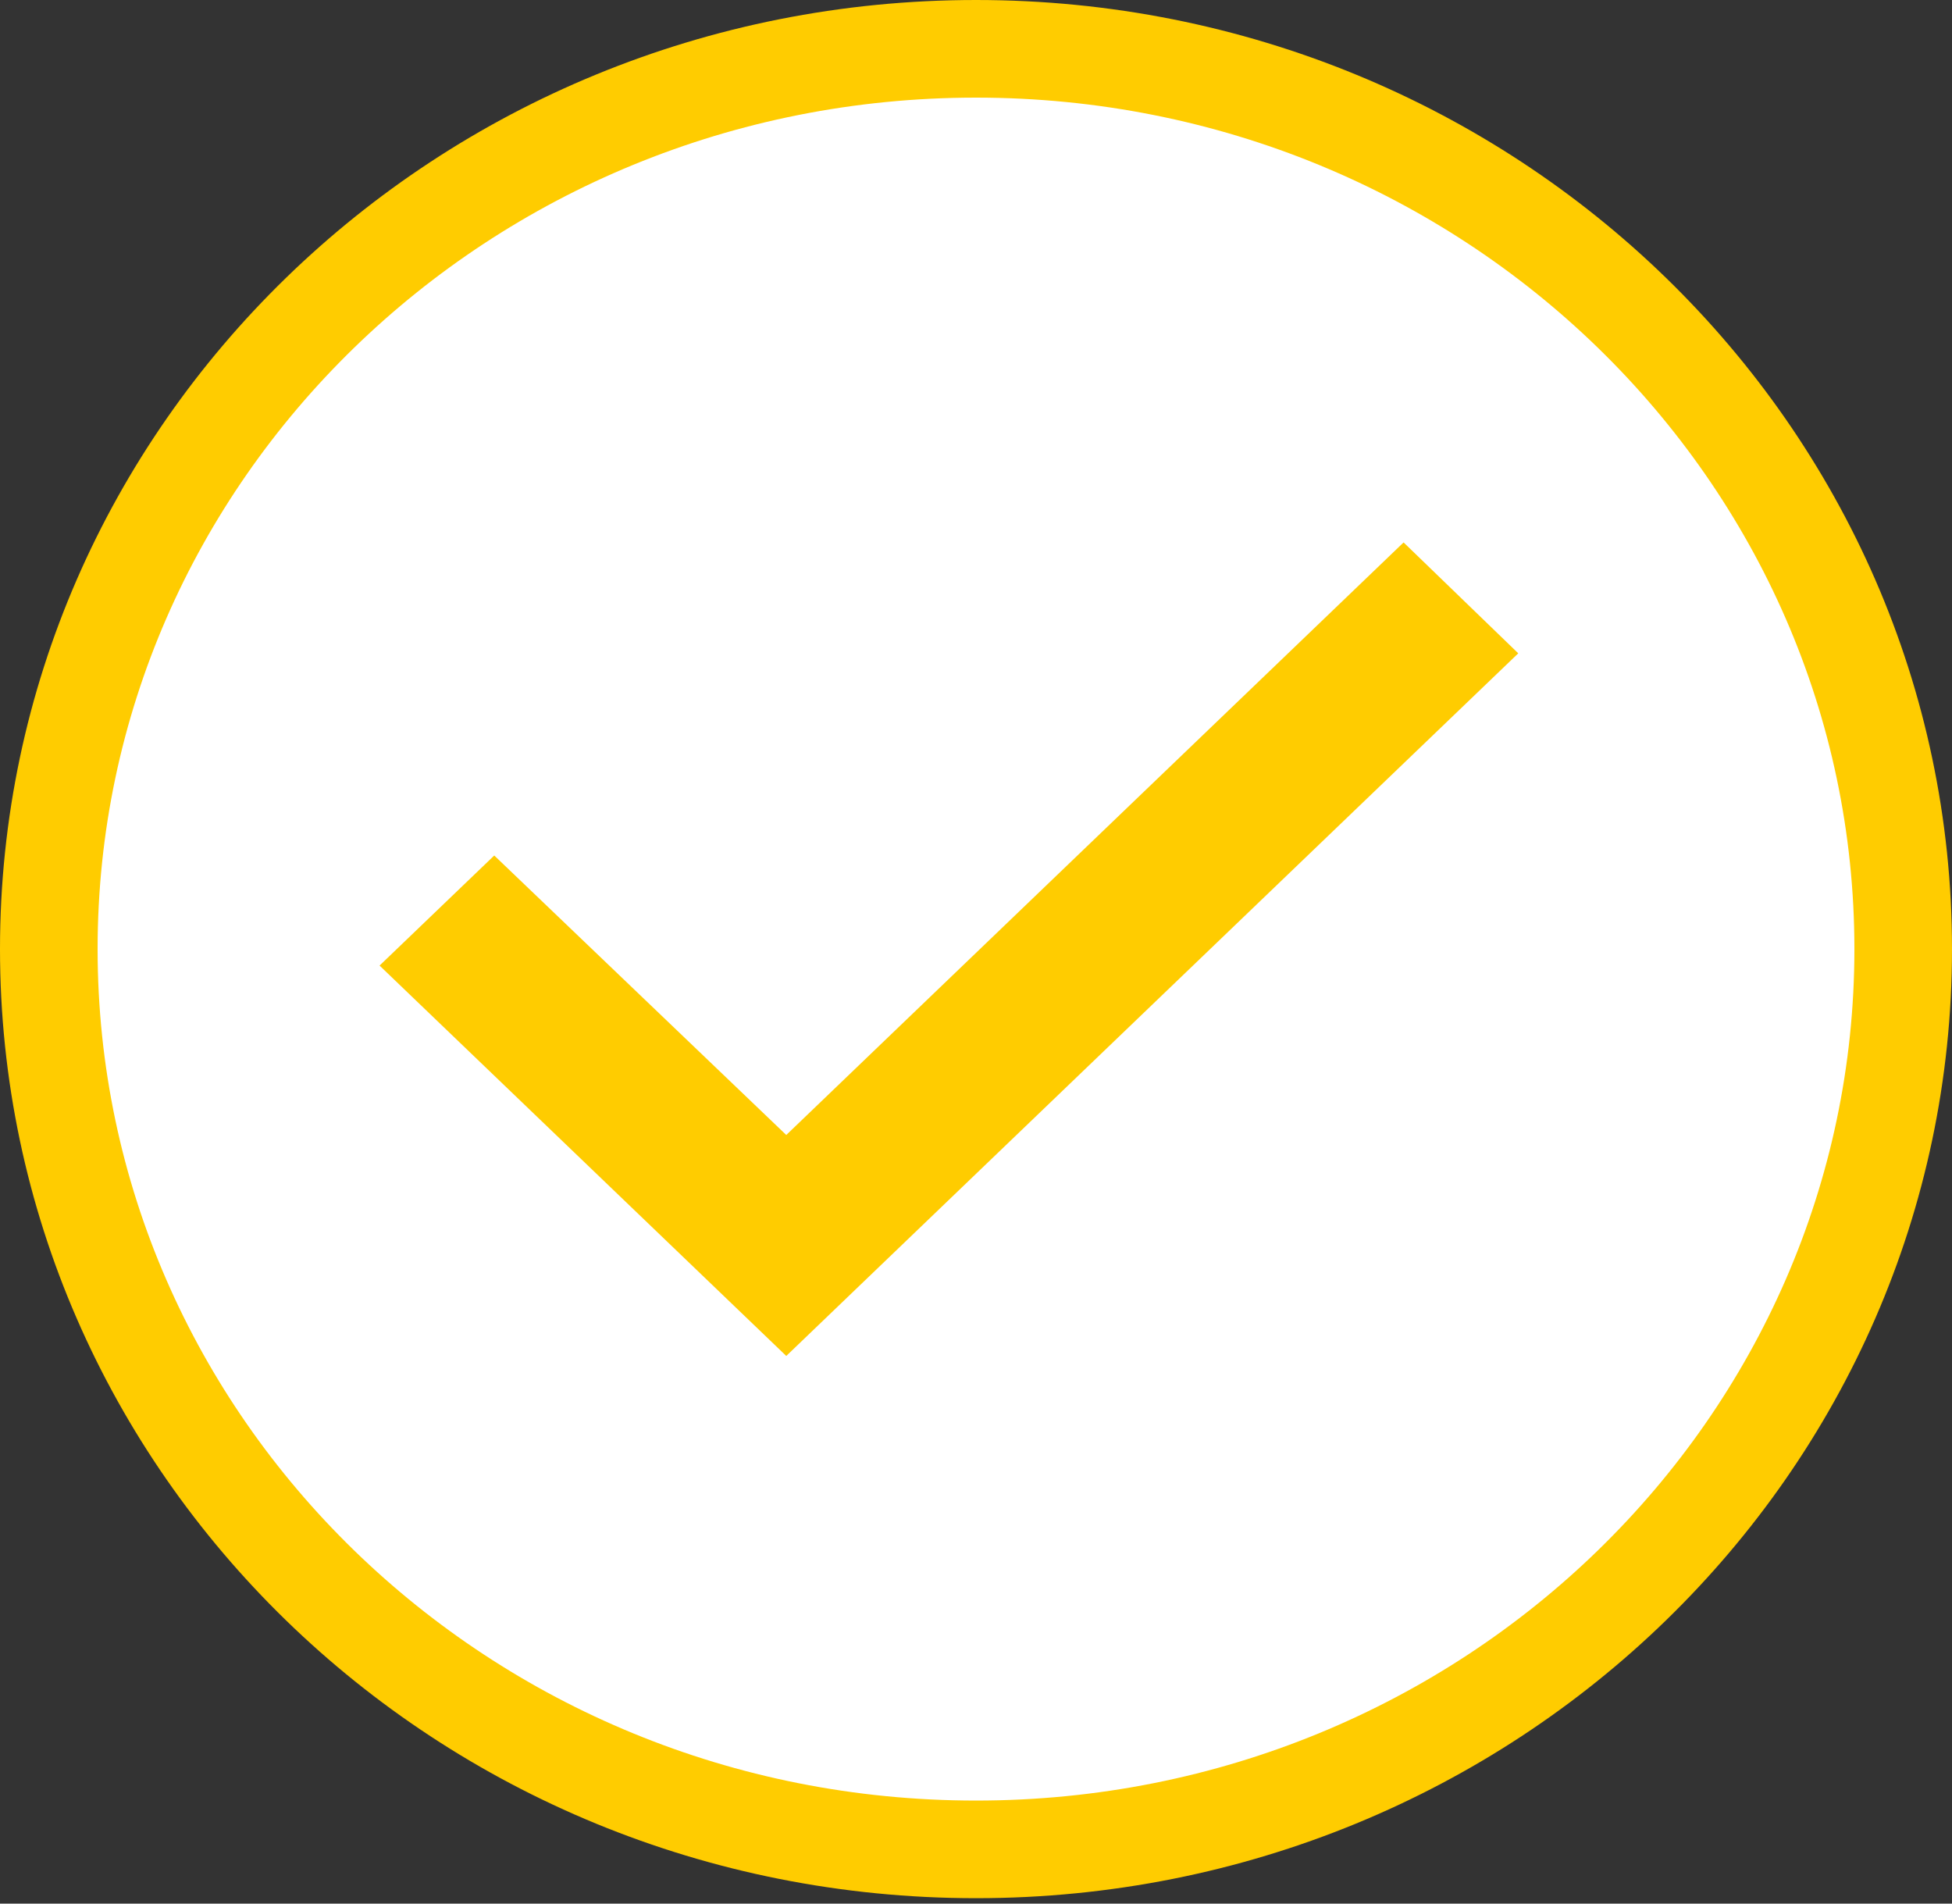
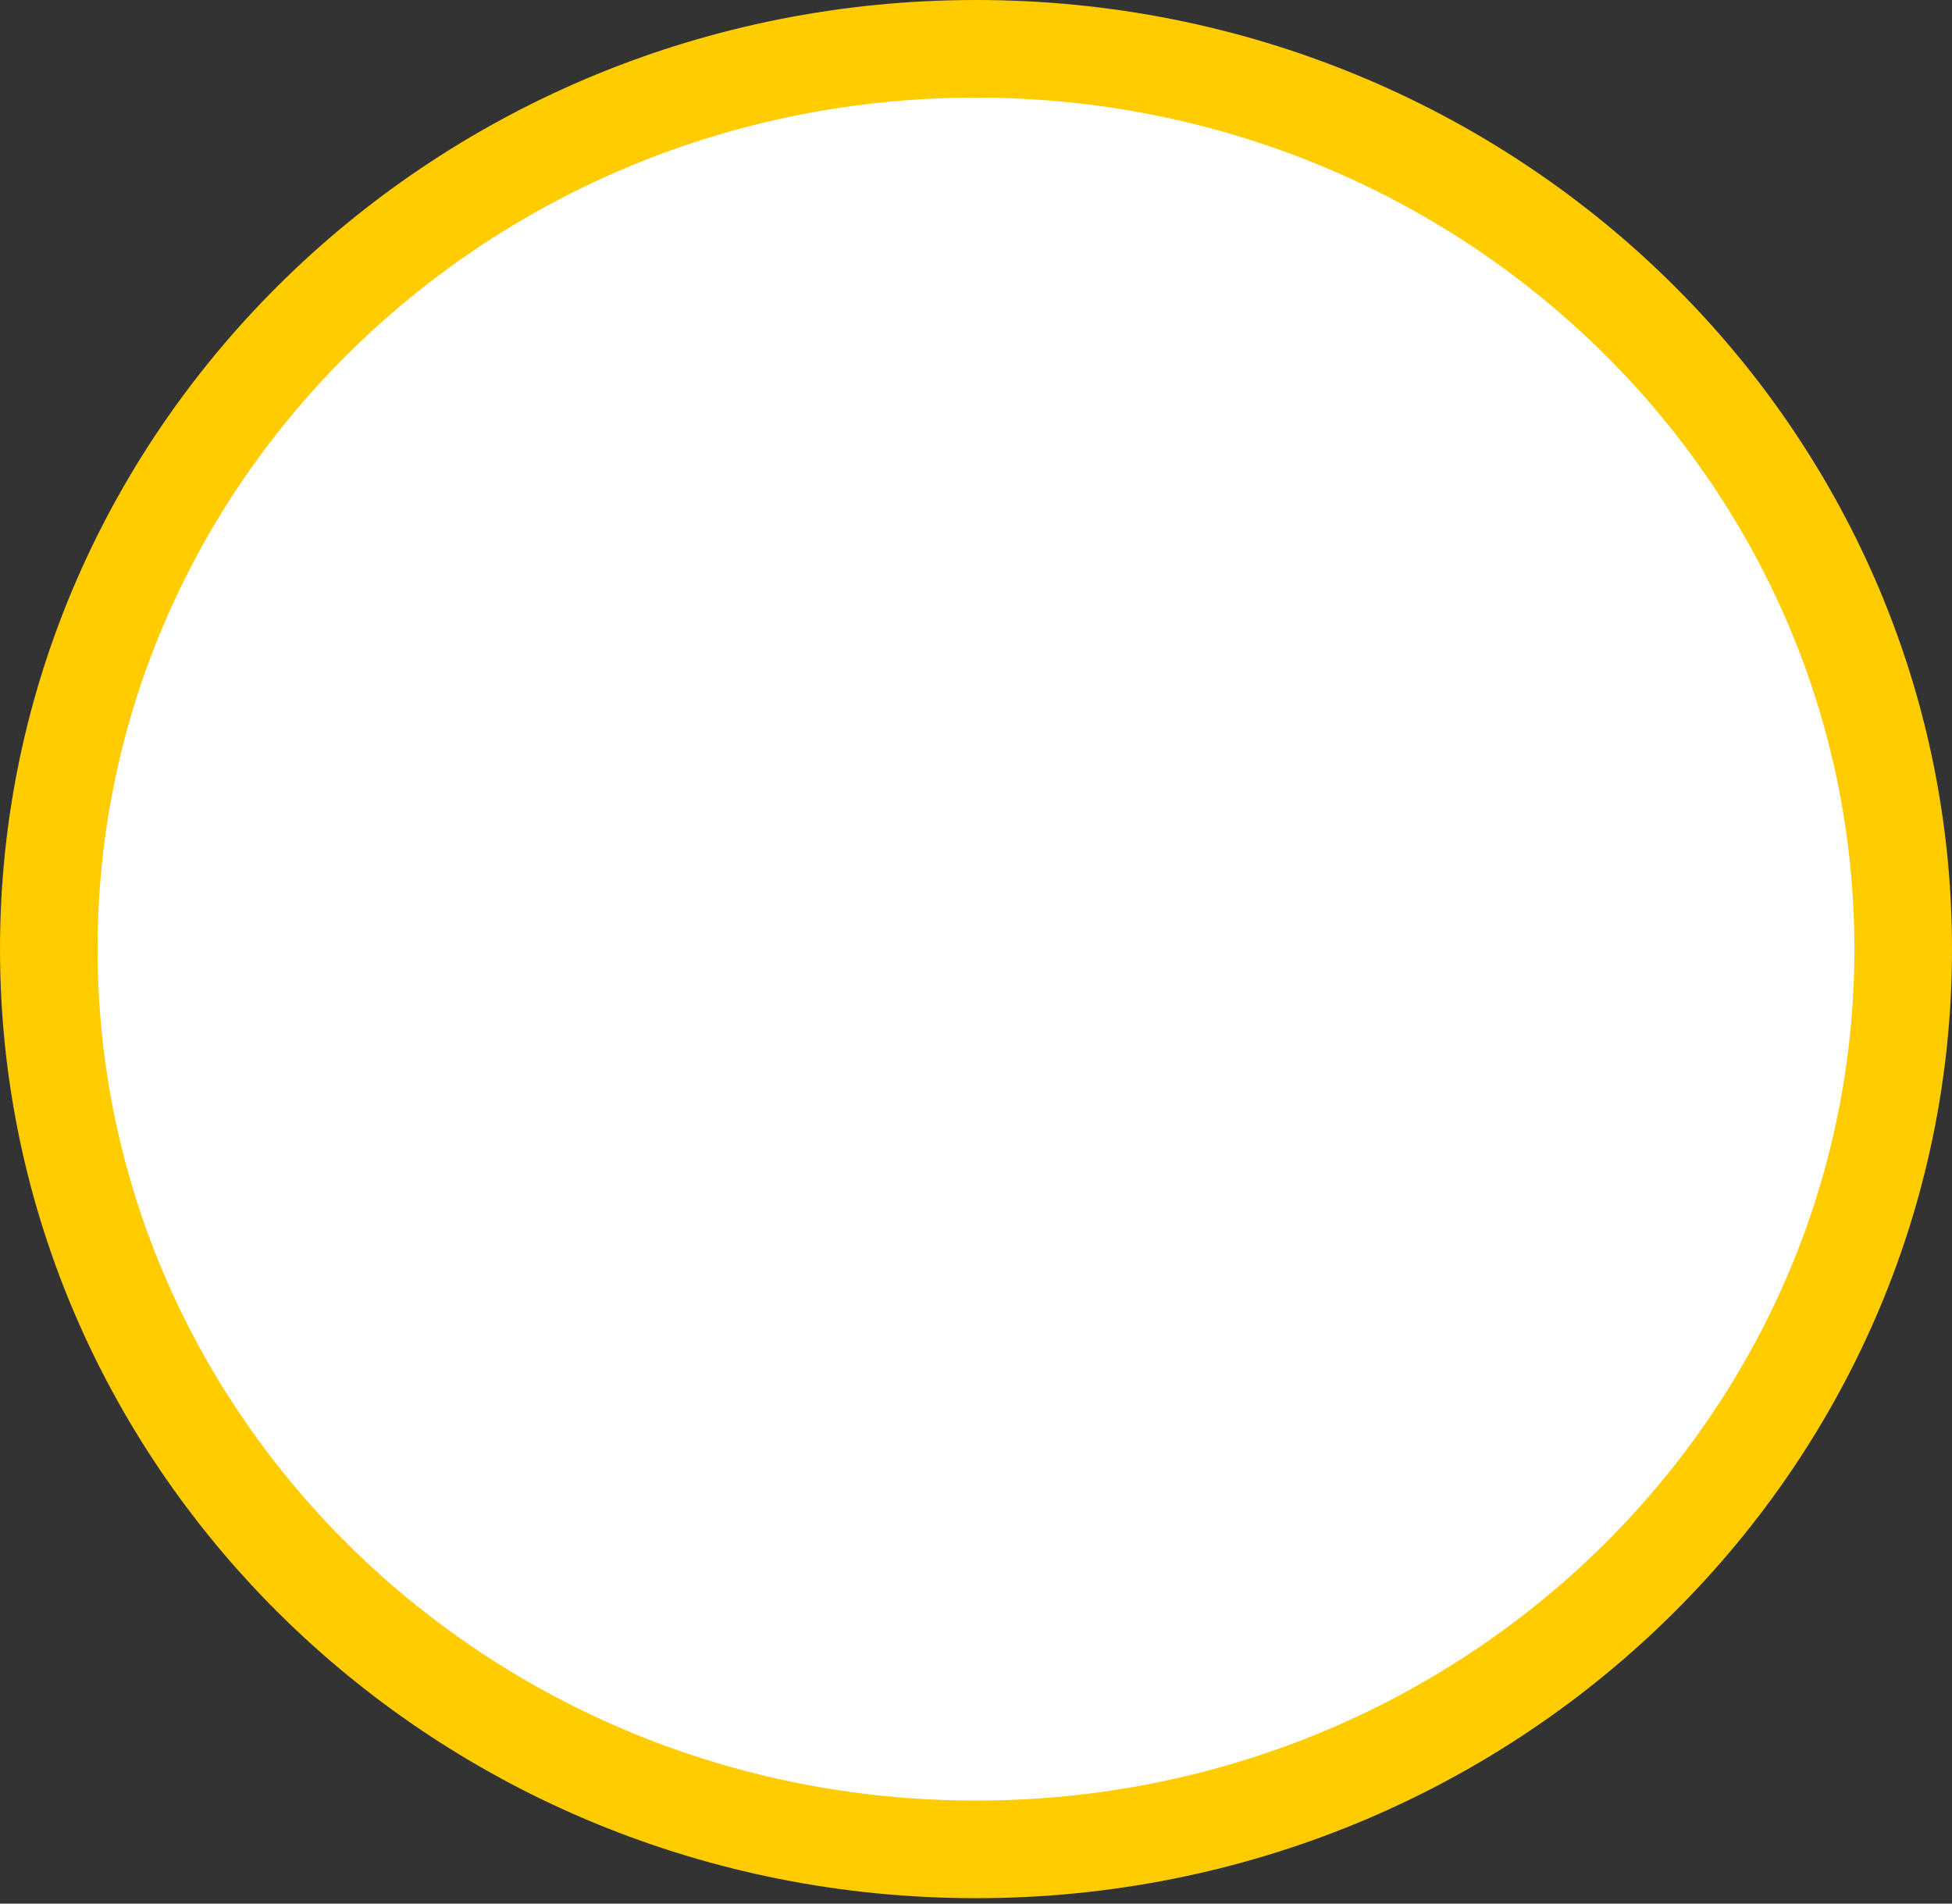
<svg xmlns="http://www.w3.org/2000/svg" width="40" height="39" viewBox="0 0 40 39" fill="none">
  <rect x="0" y="0" width="40" height="39" fill="#333333" stroke="none" />
  <path d="M39 19.444c0 10.16-8.48 18.445-19 18.445S1 29.605 1 19.444C1 9.284 9.48 1 20 1s19 8.284 19 18.444z" fill="#fff" stroke="#ffcc00" stroke-width="2" />
-   <path d="m16.112 27.78-8.334-7.998 2.35-2.255 5.984 5.726 12.65-12.14 2.35 2.272-15 14.395z" fill="#ffcc00" />
</svg>